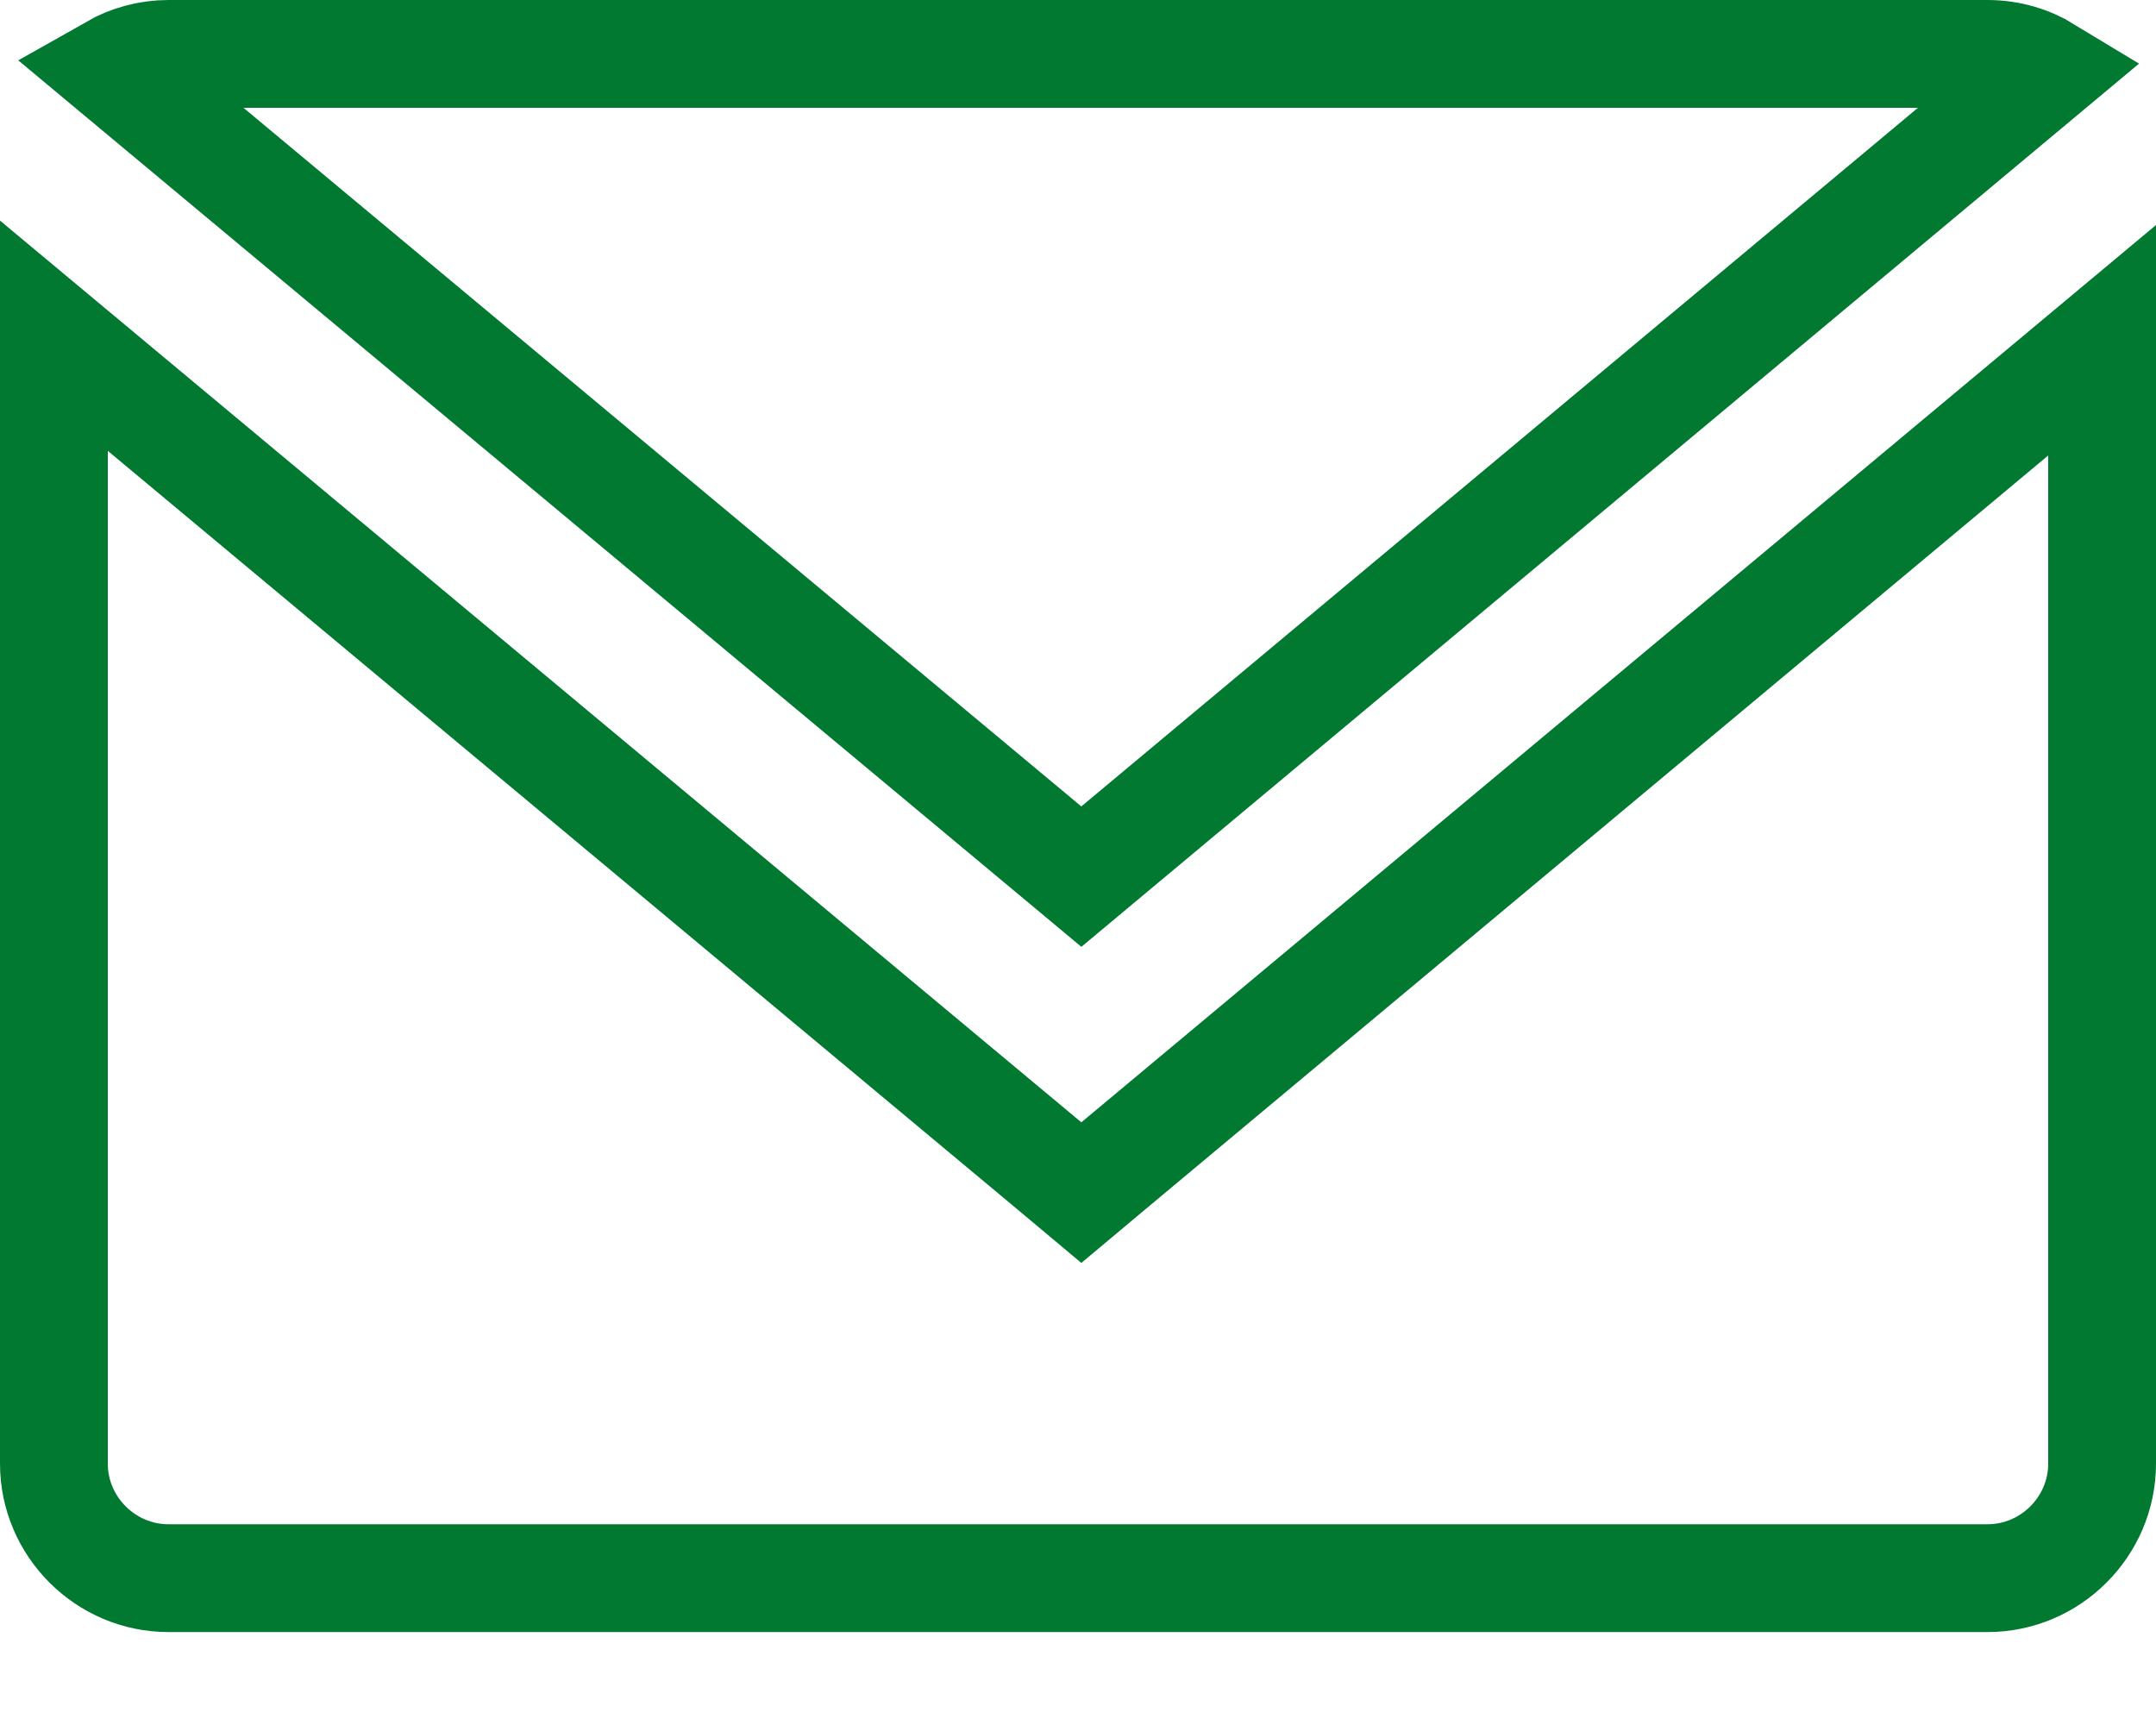
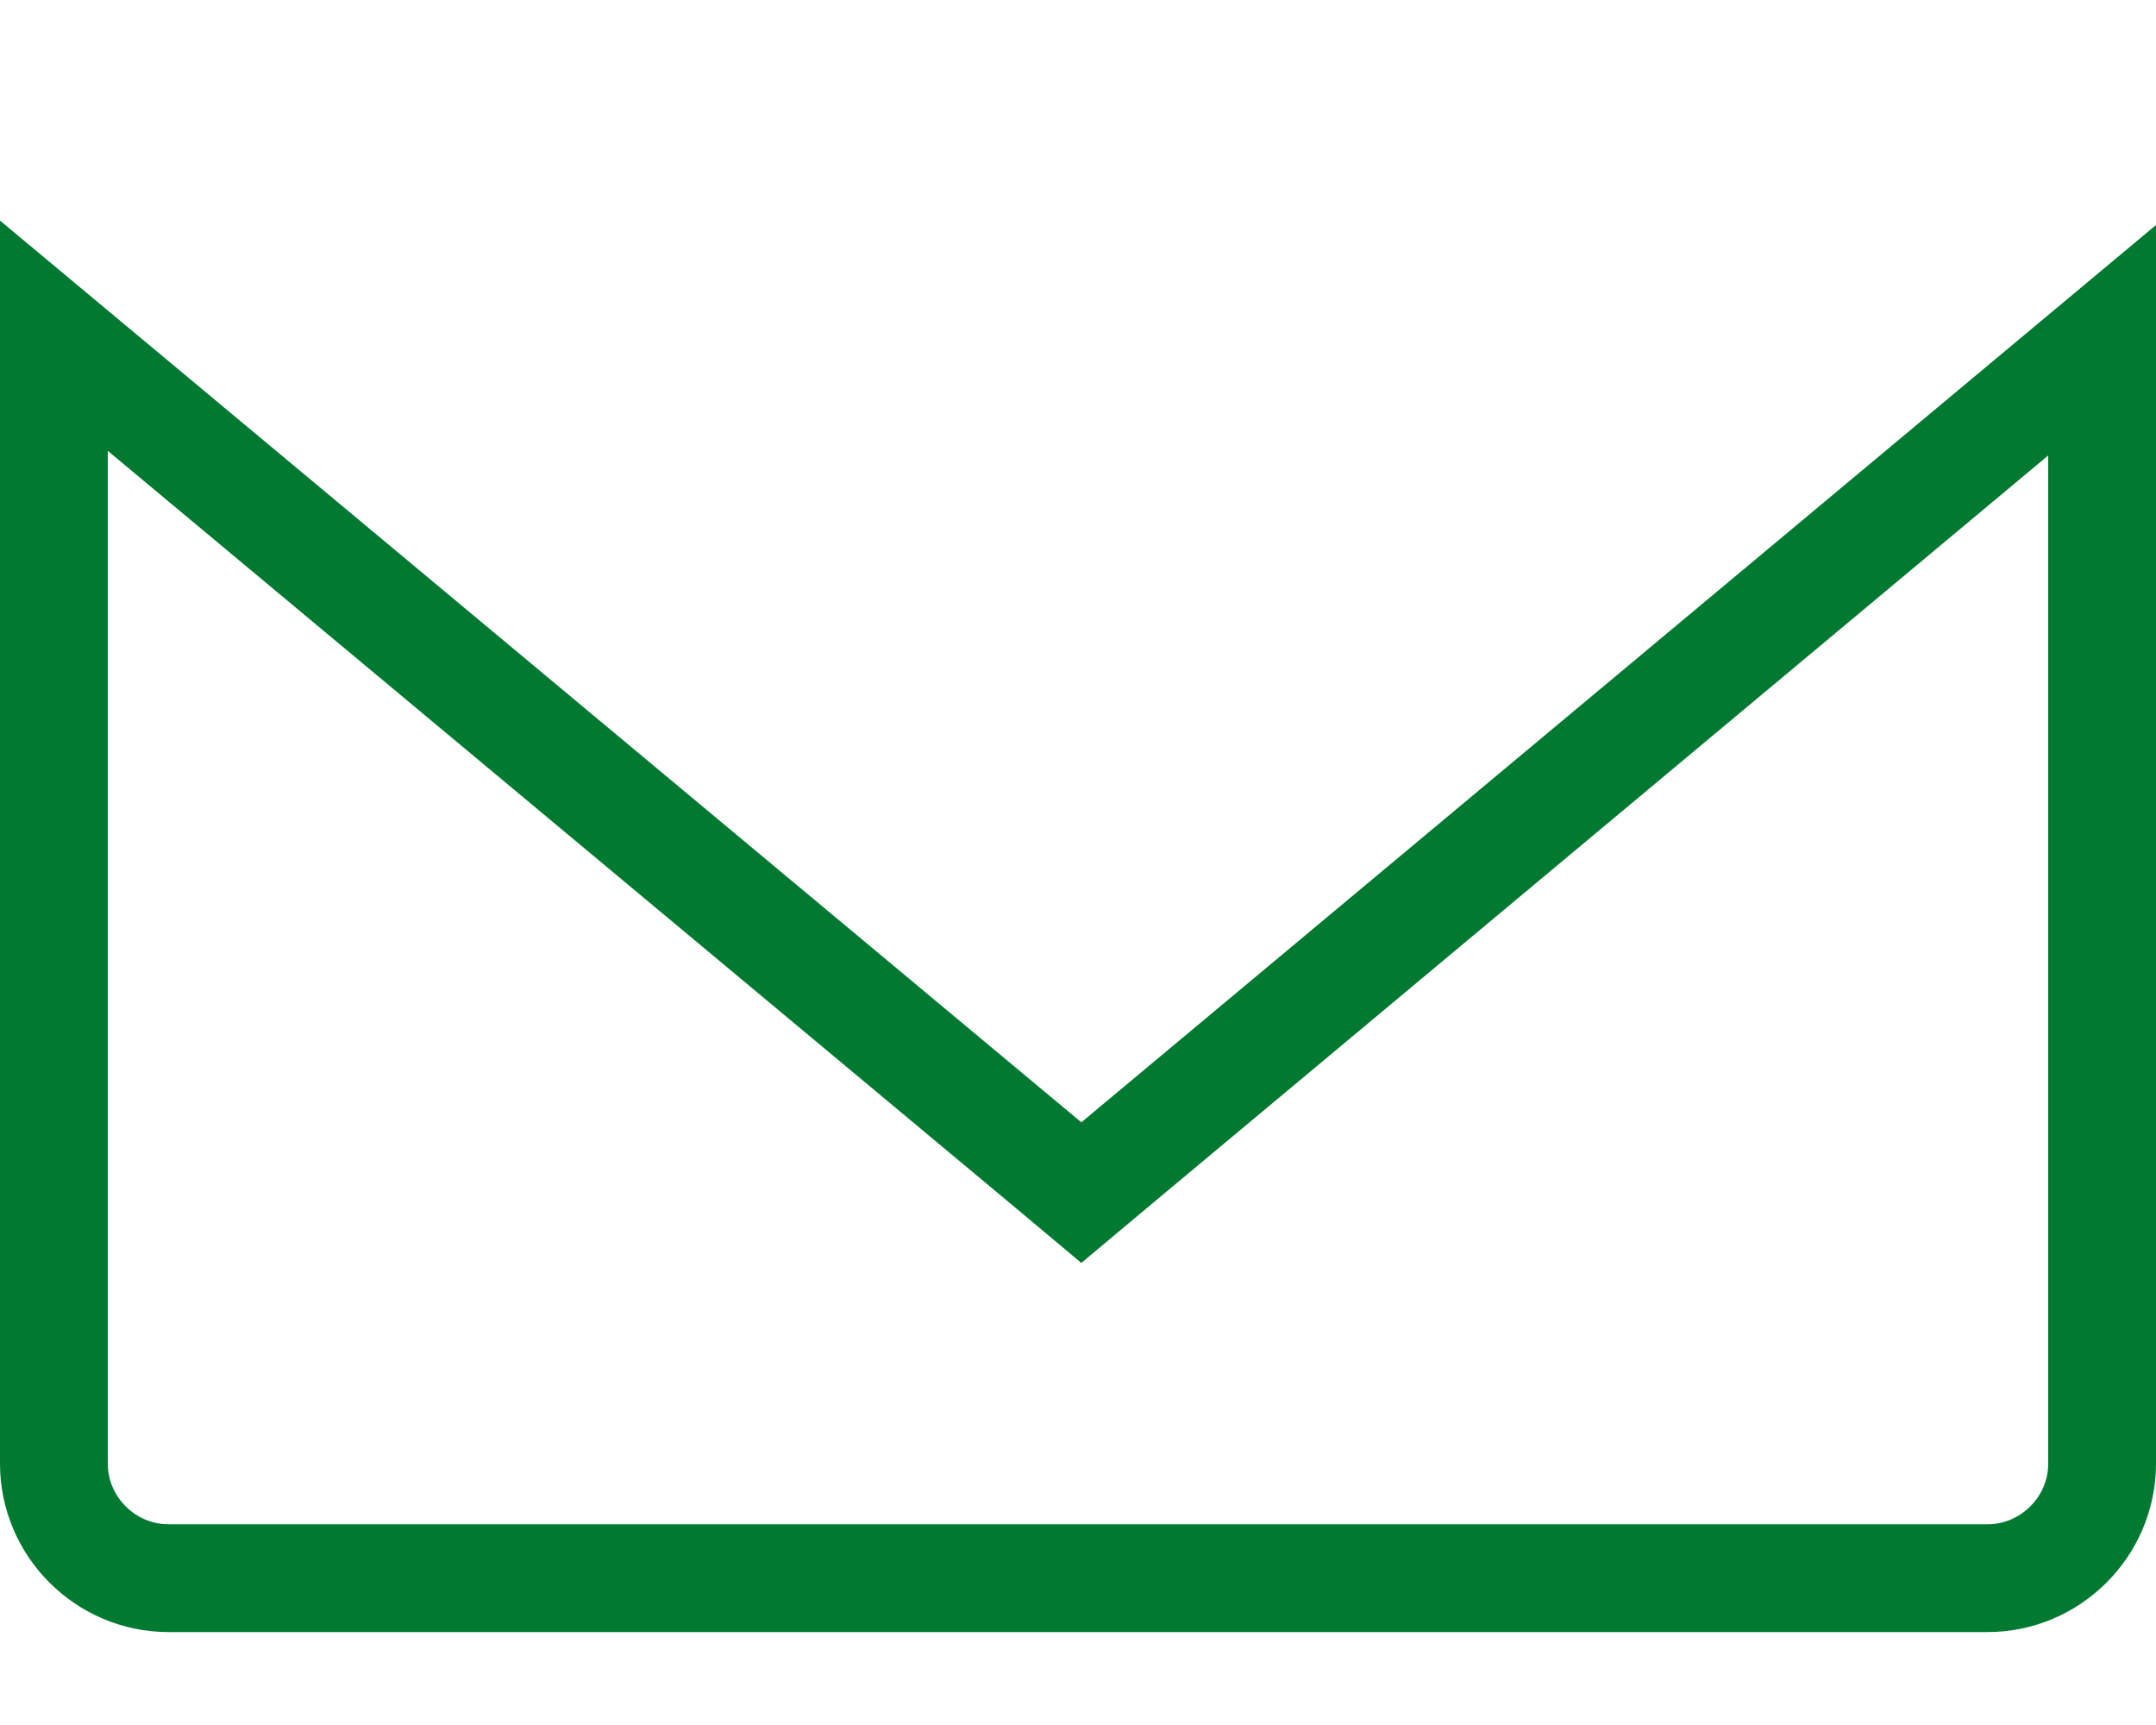
<svg xmlns="http://www.w3.org/2000/svg" width="20" height="16" viewBox="0 0 20 16" fill="none">
-   <path d="M18.437 0.5C18.637 0.5 18.825 0.556 18.986 0.654L10.031 8.131L1.044 0.638C1.199 0.55 1.376 0.5 1.563 0.5H18.437Z" stroke="#017931" />
  <path d="M9.711 10.794L10.031 11.062L10.351 10.794L19.5 3.156V13.576C19.5 14.159 19.021 14.638 18.437 14.638H1.563C0.979 14.638 0.5 14.159 0.5 13.576V3.114L9.711 10.794Z" stroke="#017931" />
</svg>